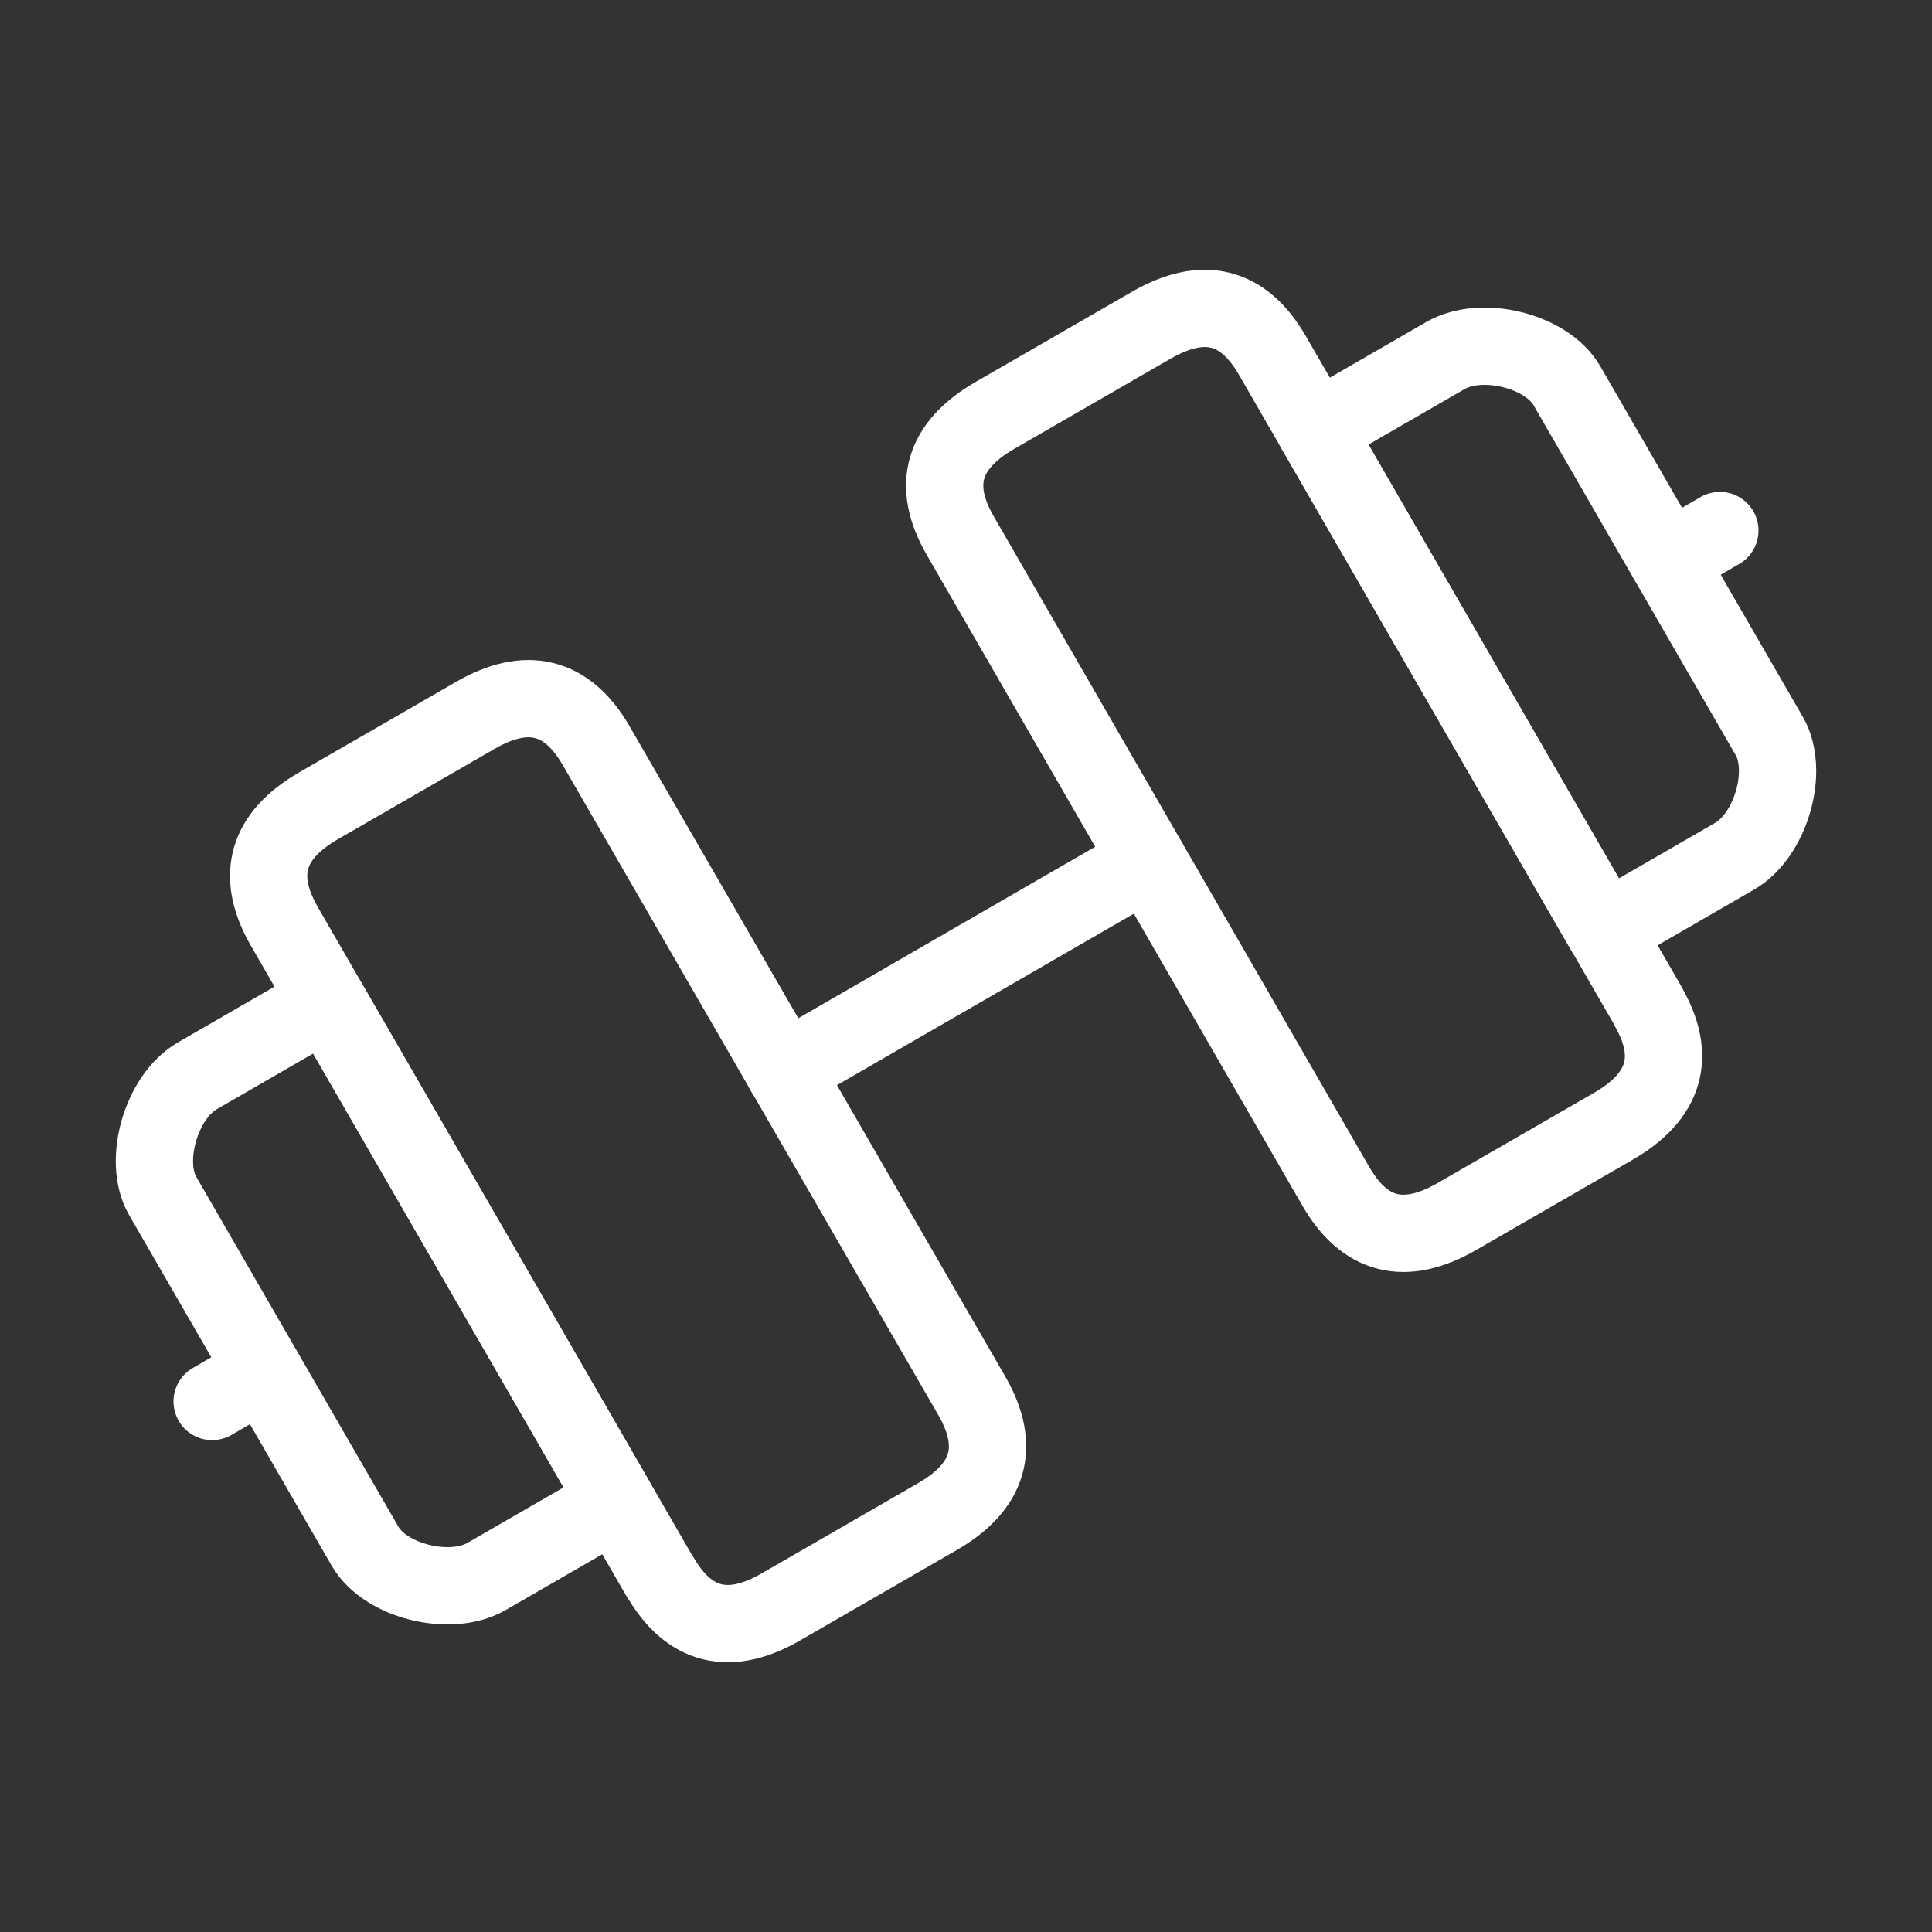
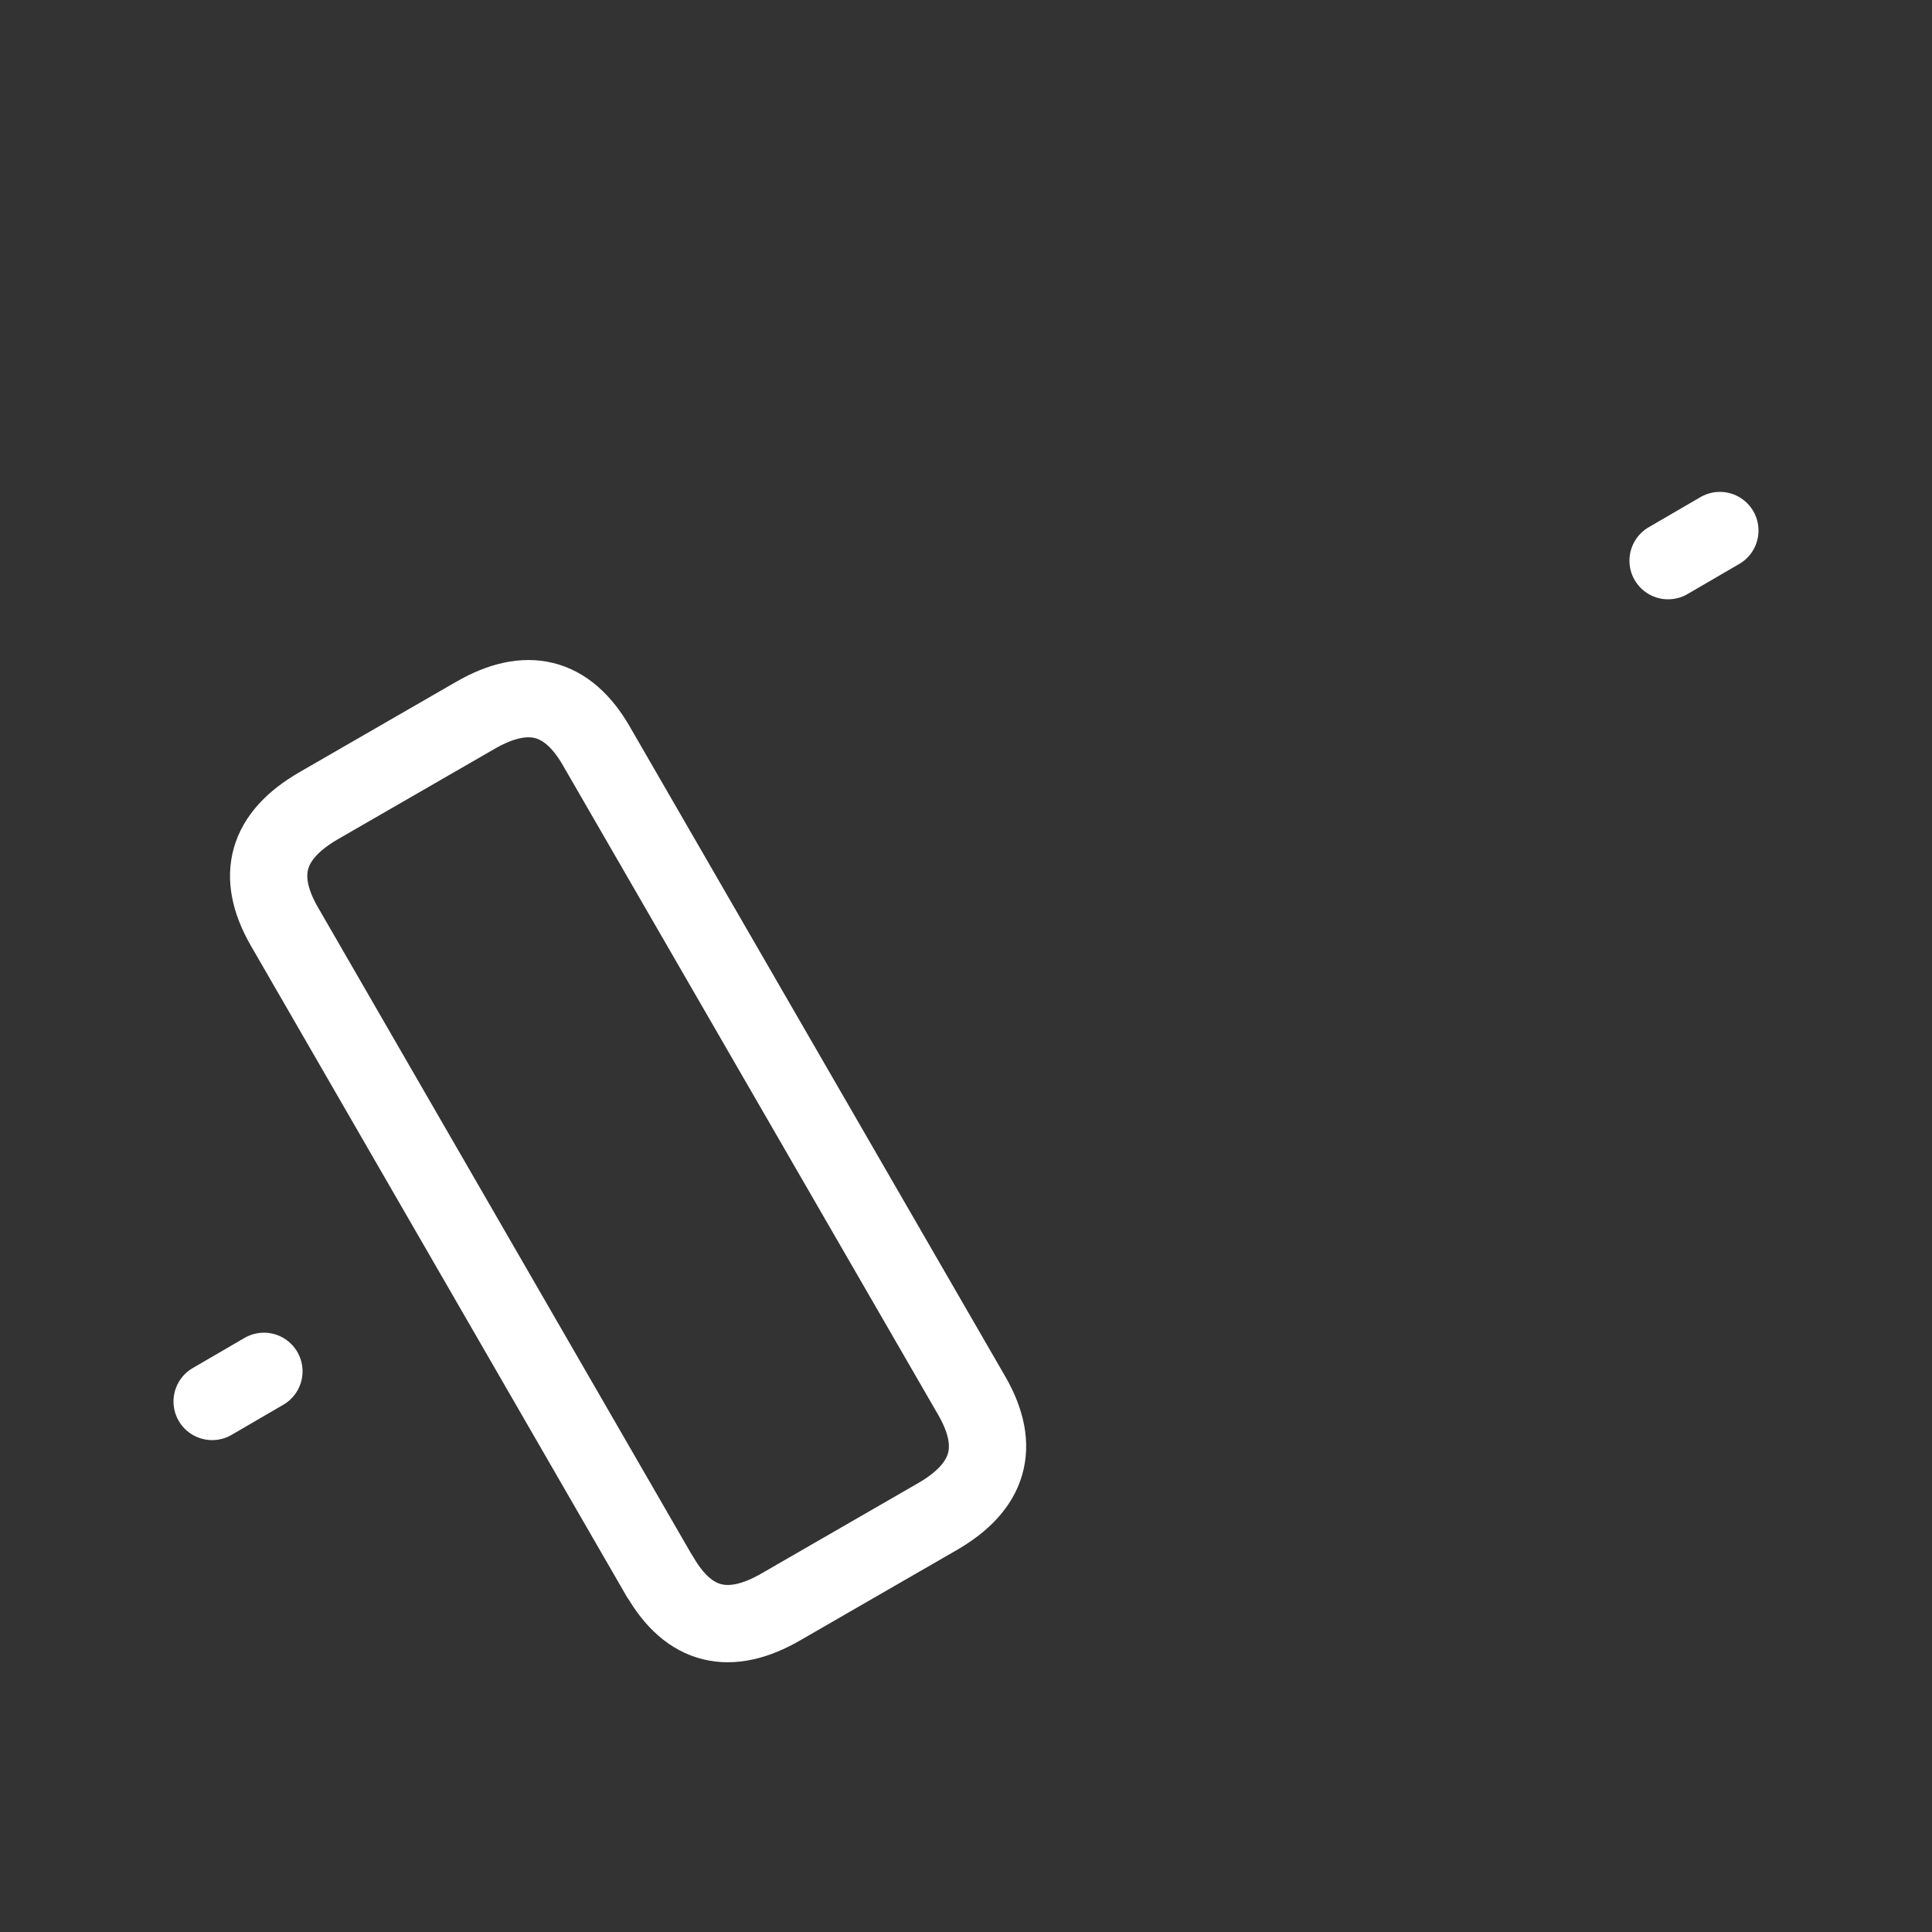
<svg xmlns="http://www.w3.org/2000/svg" id="Layer_1" data-name="Layer 1" viewBox="0 0 50 50">
  <rect x="0" y="0" width="50" height="50" fill="#333333" stroke="none" />
  <defs>
    <style>
      .cls-1 {
        fill: none;
        stroke: #fff;
        stroke-linecap: round;
        stroke-linejoin: round;
        stroke-width: 2px;
      }
    </style>
  </defs>
-   <line class="cls-1" x1="20.29" y1="27.72" x2="29.71" y2="22.28" />
  <path class="cls-1" d="M17.08,40.8c.75,1.3,1.8,1.56,3.14,.78l4.04-2.33c1.35-.78,1.64-1.81,.9-3.11L15.43,19.3c-.75-1.3-1.8-1.56-3.14-.78l-4.04,2.33c-1.35,.78-1.64,1.81-.9,3.11l9.73,16.85Z" />
-   <path class="cls-1" d="M9.45,40.02c.52,.9,2.2,1.32,3.14,.78l3.36-1.94-7.48-12.96-3.36,1.94c-.94,.54-1.42,2.21-.9,3.11l5.24,9.07Z" />
  <line class="cls-1" x1="6.83" y1="35.49" x2="5.49" y2="36.27" />
-   <path class="cls-1" d="M42.65,26.04c.75,1.3,.45,2.33-.9,3.11l-4.04,2.33c-1.35,.78-2.39,.52-3.14-.78L24.85,13.86c-.75-1.3-.45-2.33,.9-3.11l4.04-2.33c1.35-.78,2.39-.52,3.14,.78l9.73,16.85Z" />
-   <path class="cls-1" d="M45.79,19.05c.52,.9,.04,2.57-.9,3.11l-3.36,1.94-7.48-12.96,3.36-1.94c.94-.54,2.62-.12,3.14,.78l5.24,9.07Z" />
  <line class="cls-1" x1="43.17" y1="14.51" x2="44.51" y2="13.73" />
</svg>